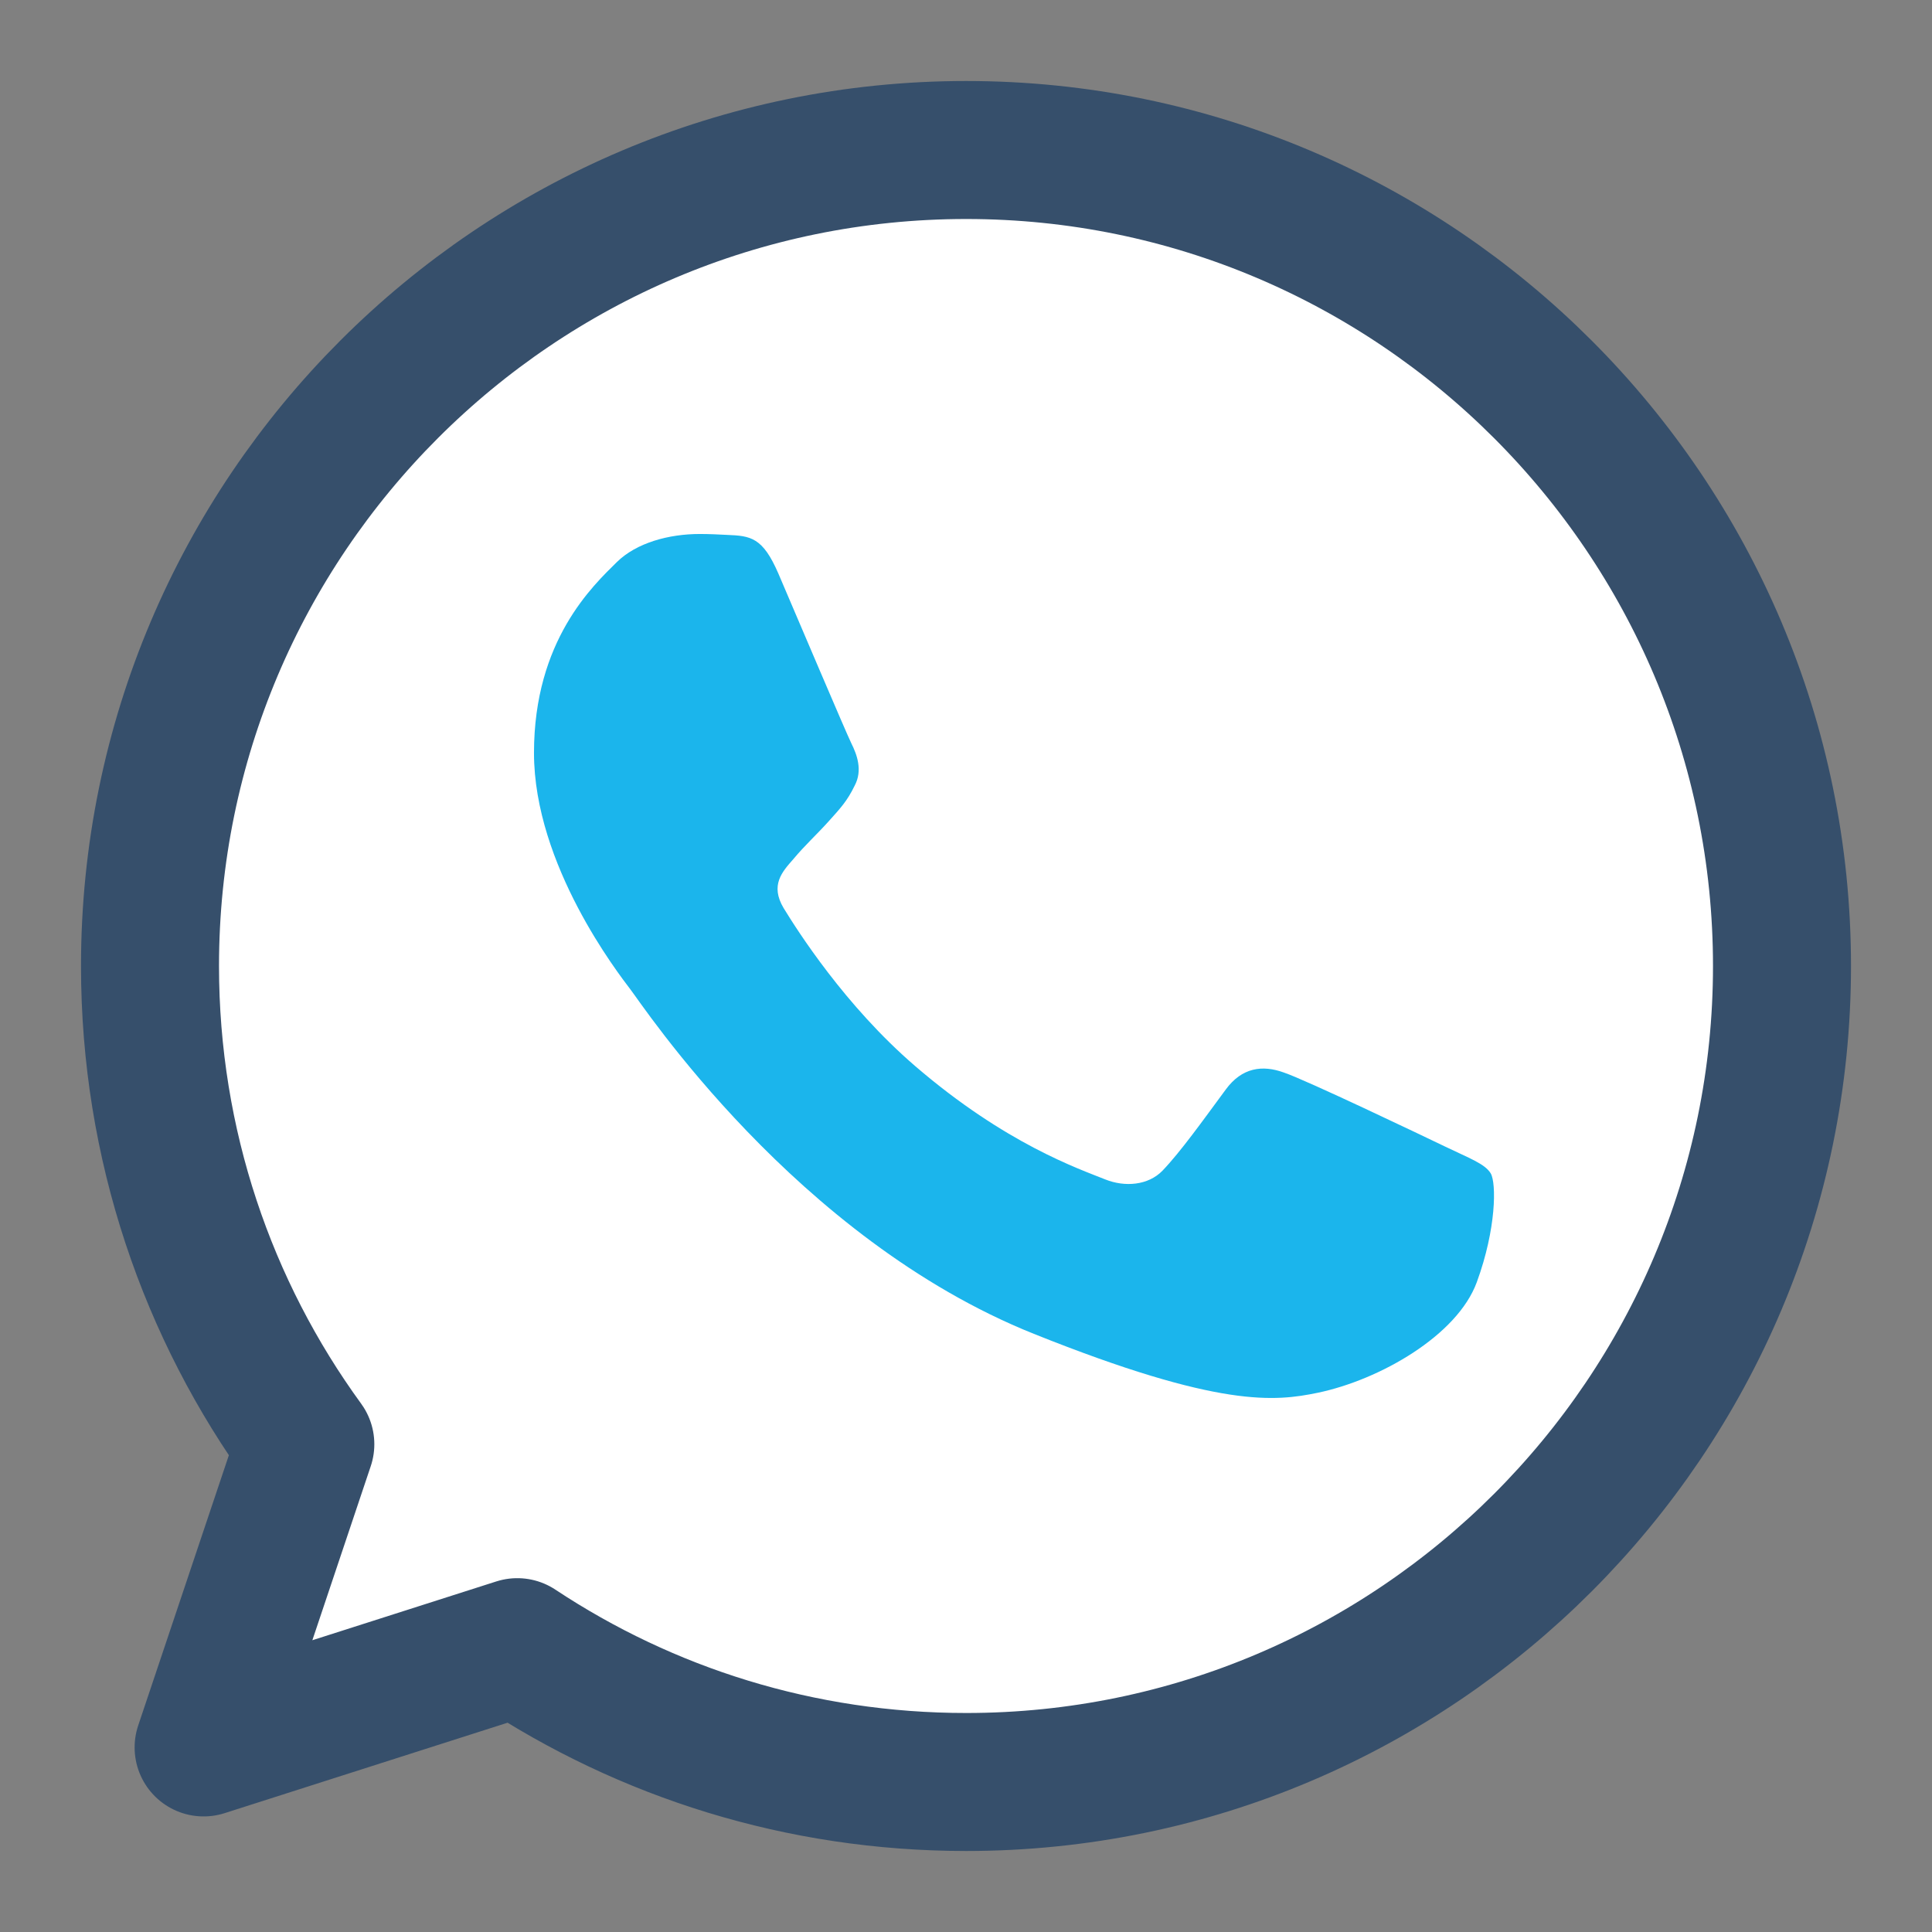
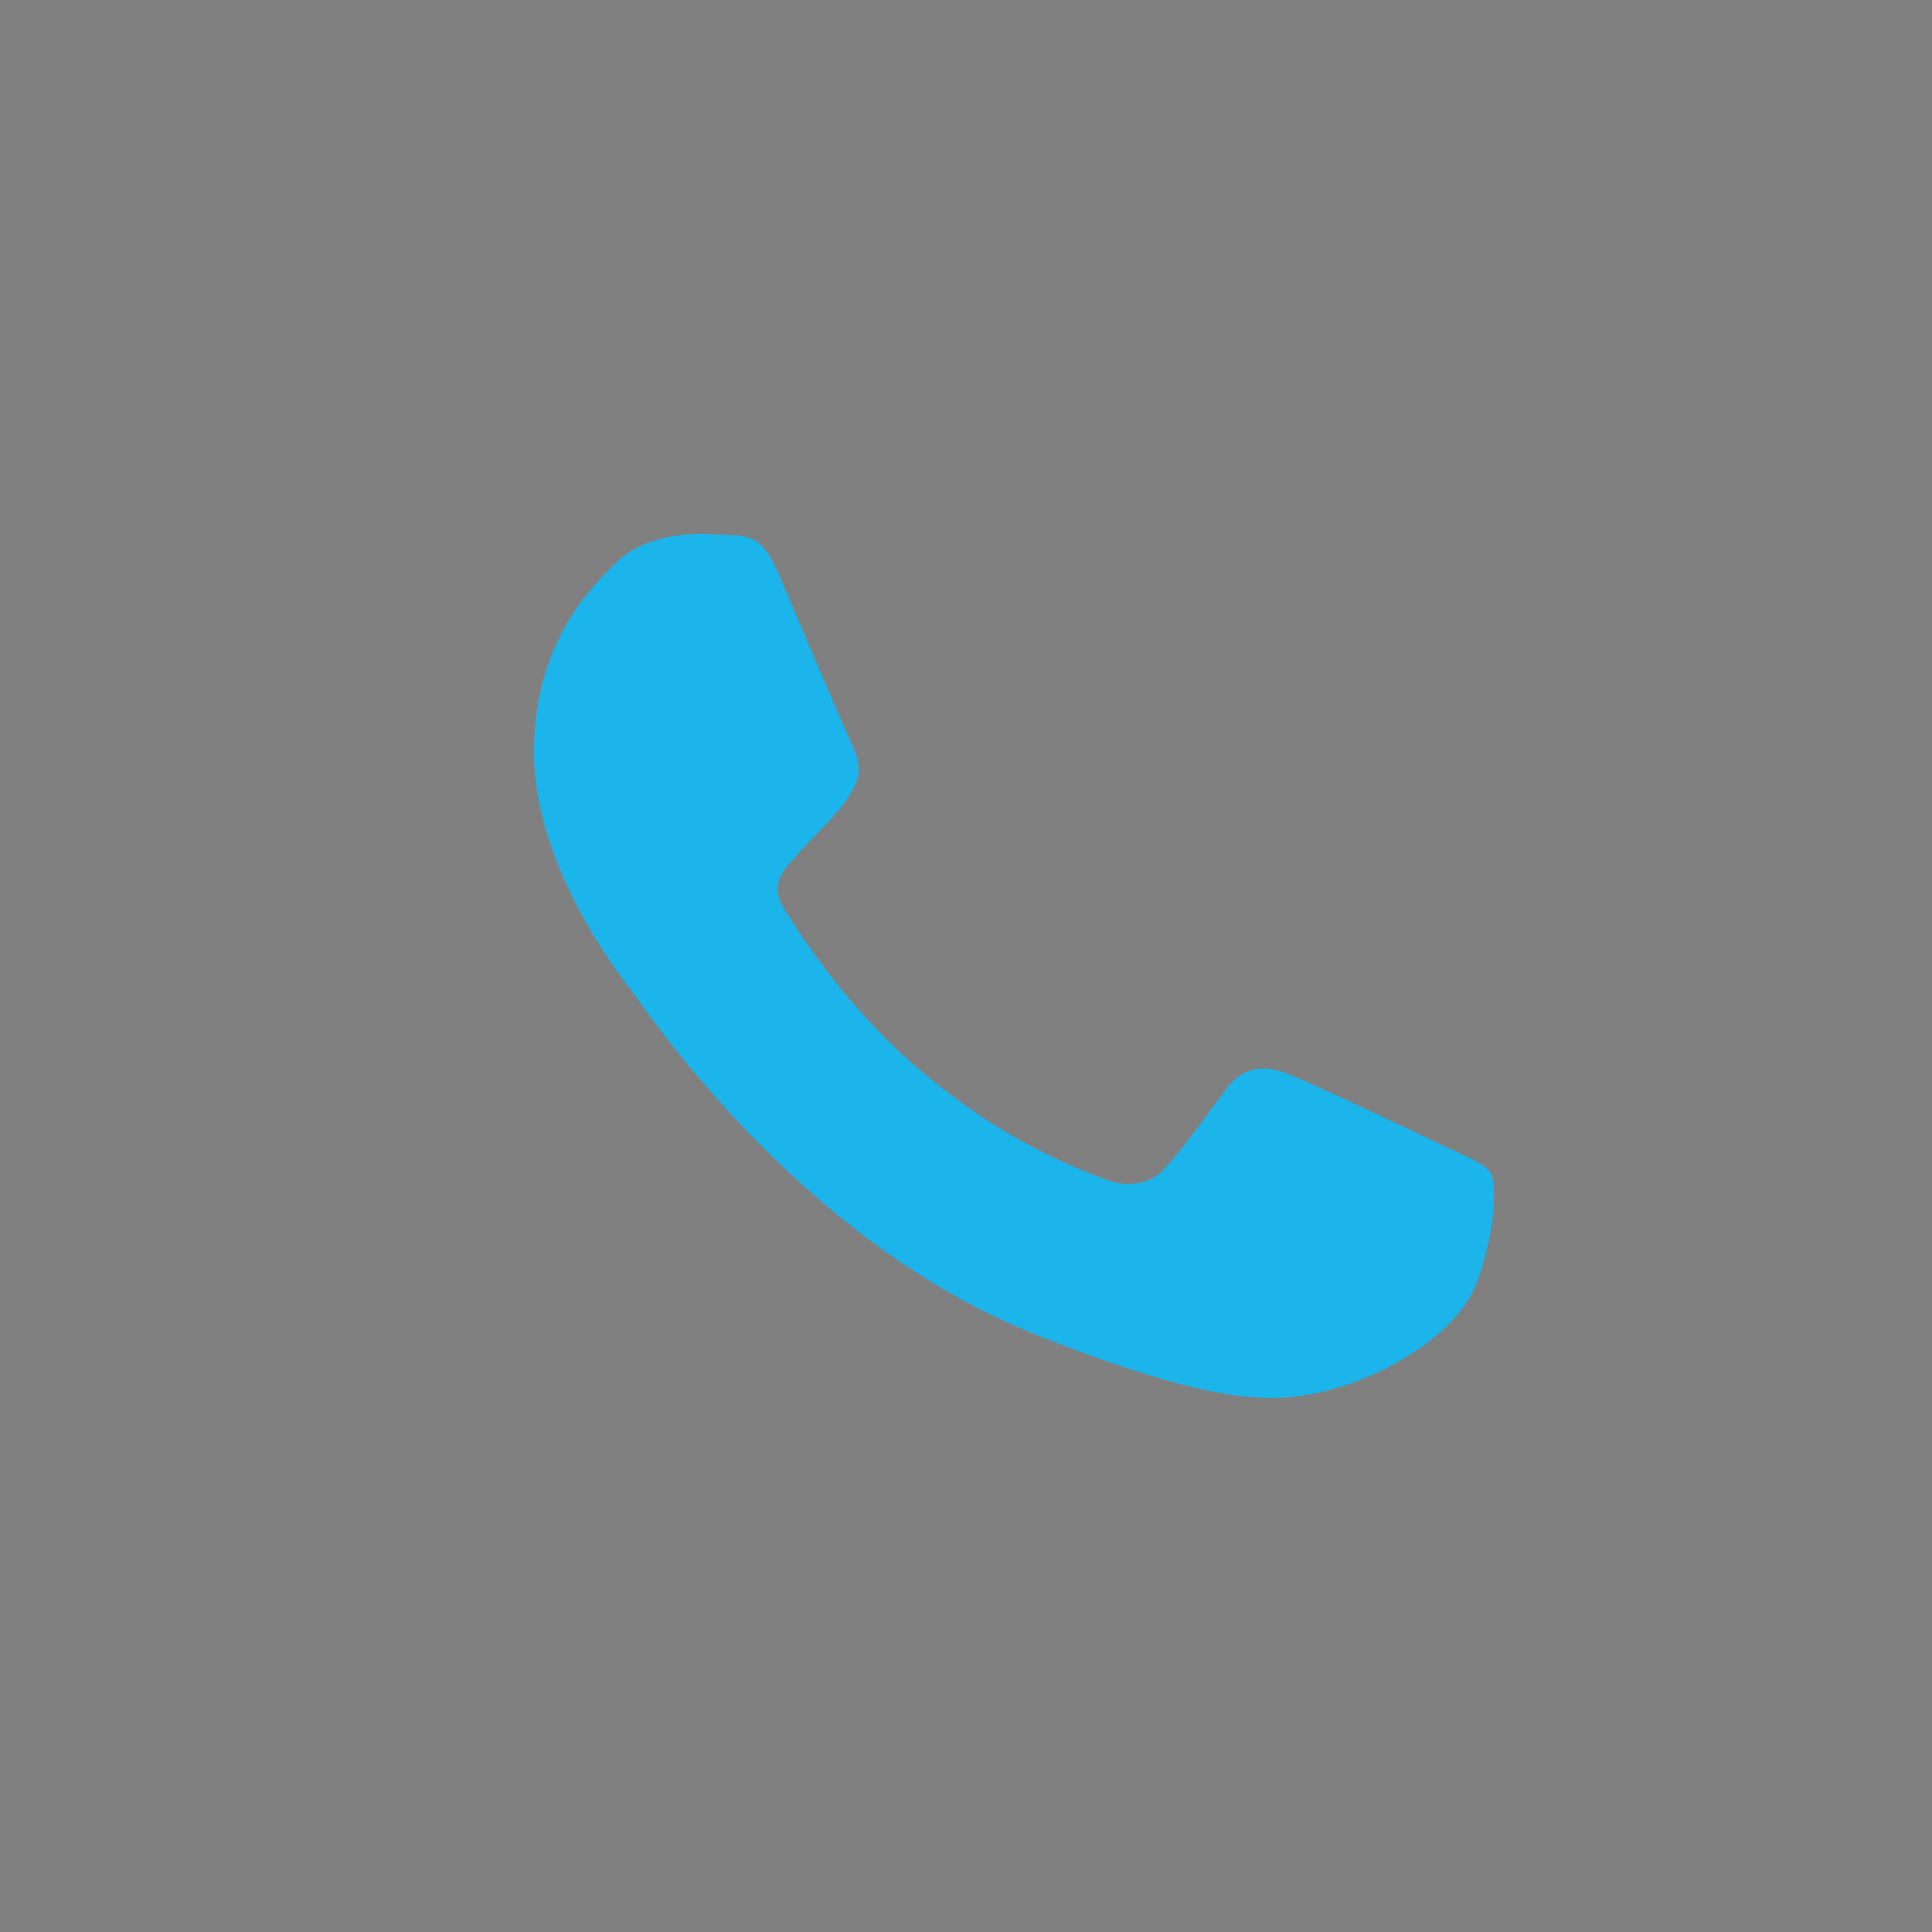
<svg xmlns="http://www.w3.org/2000/svg" width="28" height="28" viewBox="0 0 28 28" fill="none">
  <rect x="0" y="0" width="28" height="28" fill="#808080" stroke="none" />
-   <path d="M14.003 2.174C7.476 2.174 2.174 7.478 2.174 14C2.174 16.587 3.008 18.985 4.425 20.931L2.951 25.325L7.497 23.872C9.367 25.11 11.598 25.826 14.003 25.826C20.523 25.826 25.826 20.52 25.826 14C25.826 7.479 20.523 2.174 14.003 2.174Z" fill="white" stroke="#364F6B" stroke-width="2" stroke-linejoin="round" />
  <path d="M21.403 18.582C21.12 19.356 19.995 19.998 19.098 20.185C18.484 20.311 17.682 20.412 14.983 19.331C11.531 17.948 9.307 14.556 9.134 14.336C8.968 14.116 7.739 12.54 7.739 10.911C7.739 9.281 8.595 8.487 8.94 8.146C9.224 7.867 9.692 7.739 10.142 7.739C10.287 7.739 10.418 7.746 10.535 7.752C10.88 7.766 11.053 7.786 11.281 8.313C11.564 8.973 12.255 10.602 12.337 10.77C12.421 10.938 12.504 11.165 12.387 11.385C12.277 11.612 12.18 11.713 12.007 11.906C11.833 12.099 11.669 12.246 11.495 12.454C11.337 12.634 11.158 12.827 11.357 13.161C11.557 13.487 12.247 14.576 13.264 15.451C14.575 16.579 15.638 16.94 16.018 17.093C16.302 17.207 16.64 17.18 16.847 16.967C17.11 16.693 17.434 16.238 17.764 15.791C17.999 15.47 18.296 15.431 18.607 15.544C18.925 15.651 20.603 16.453 20.948 16.619C21.293 16.786 21.521 16.866 21.605 17.006C21.687 17.147 21.687 17.807 21.403 18.582Z" fill="#1BB5EC" />
</svg>